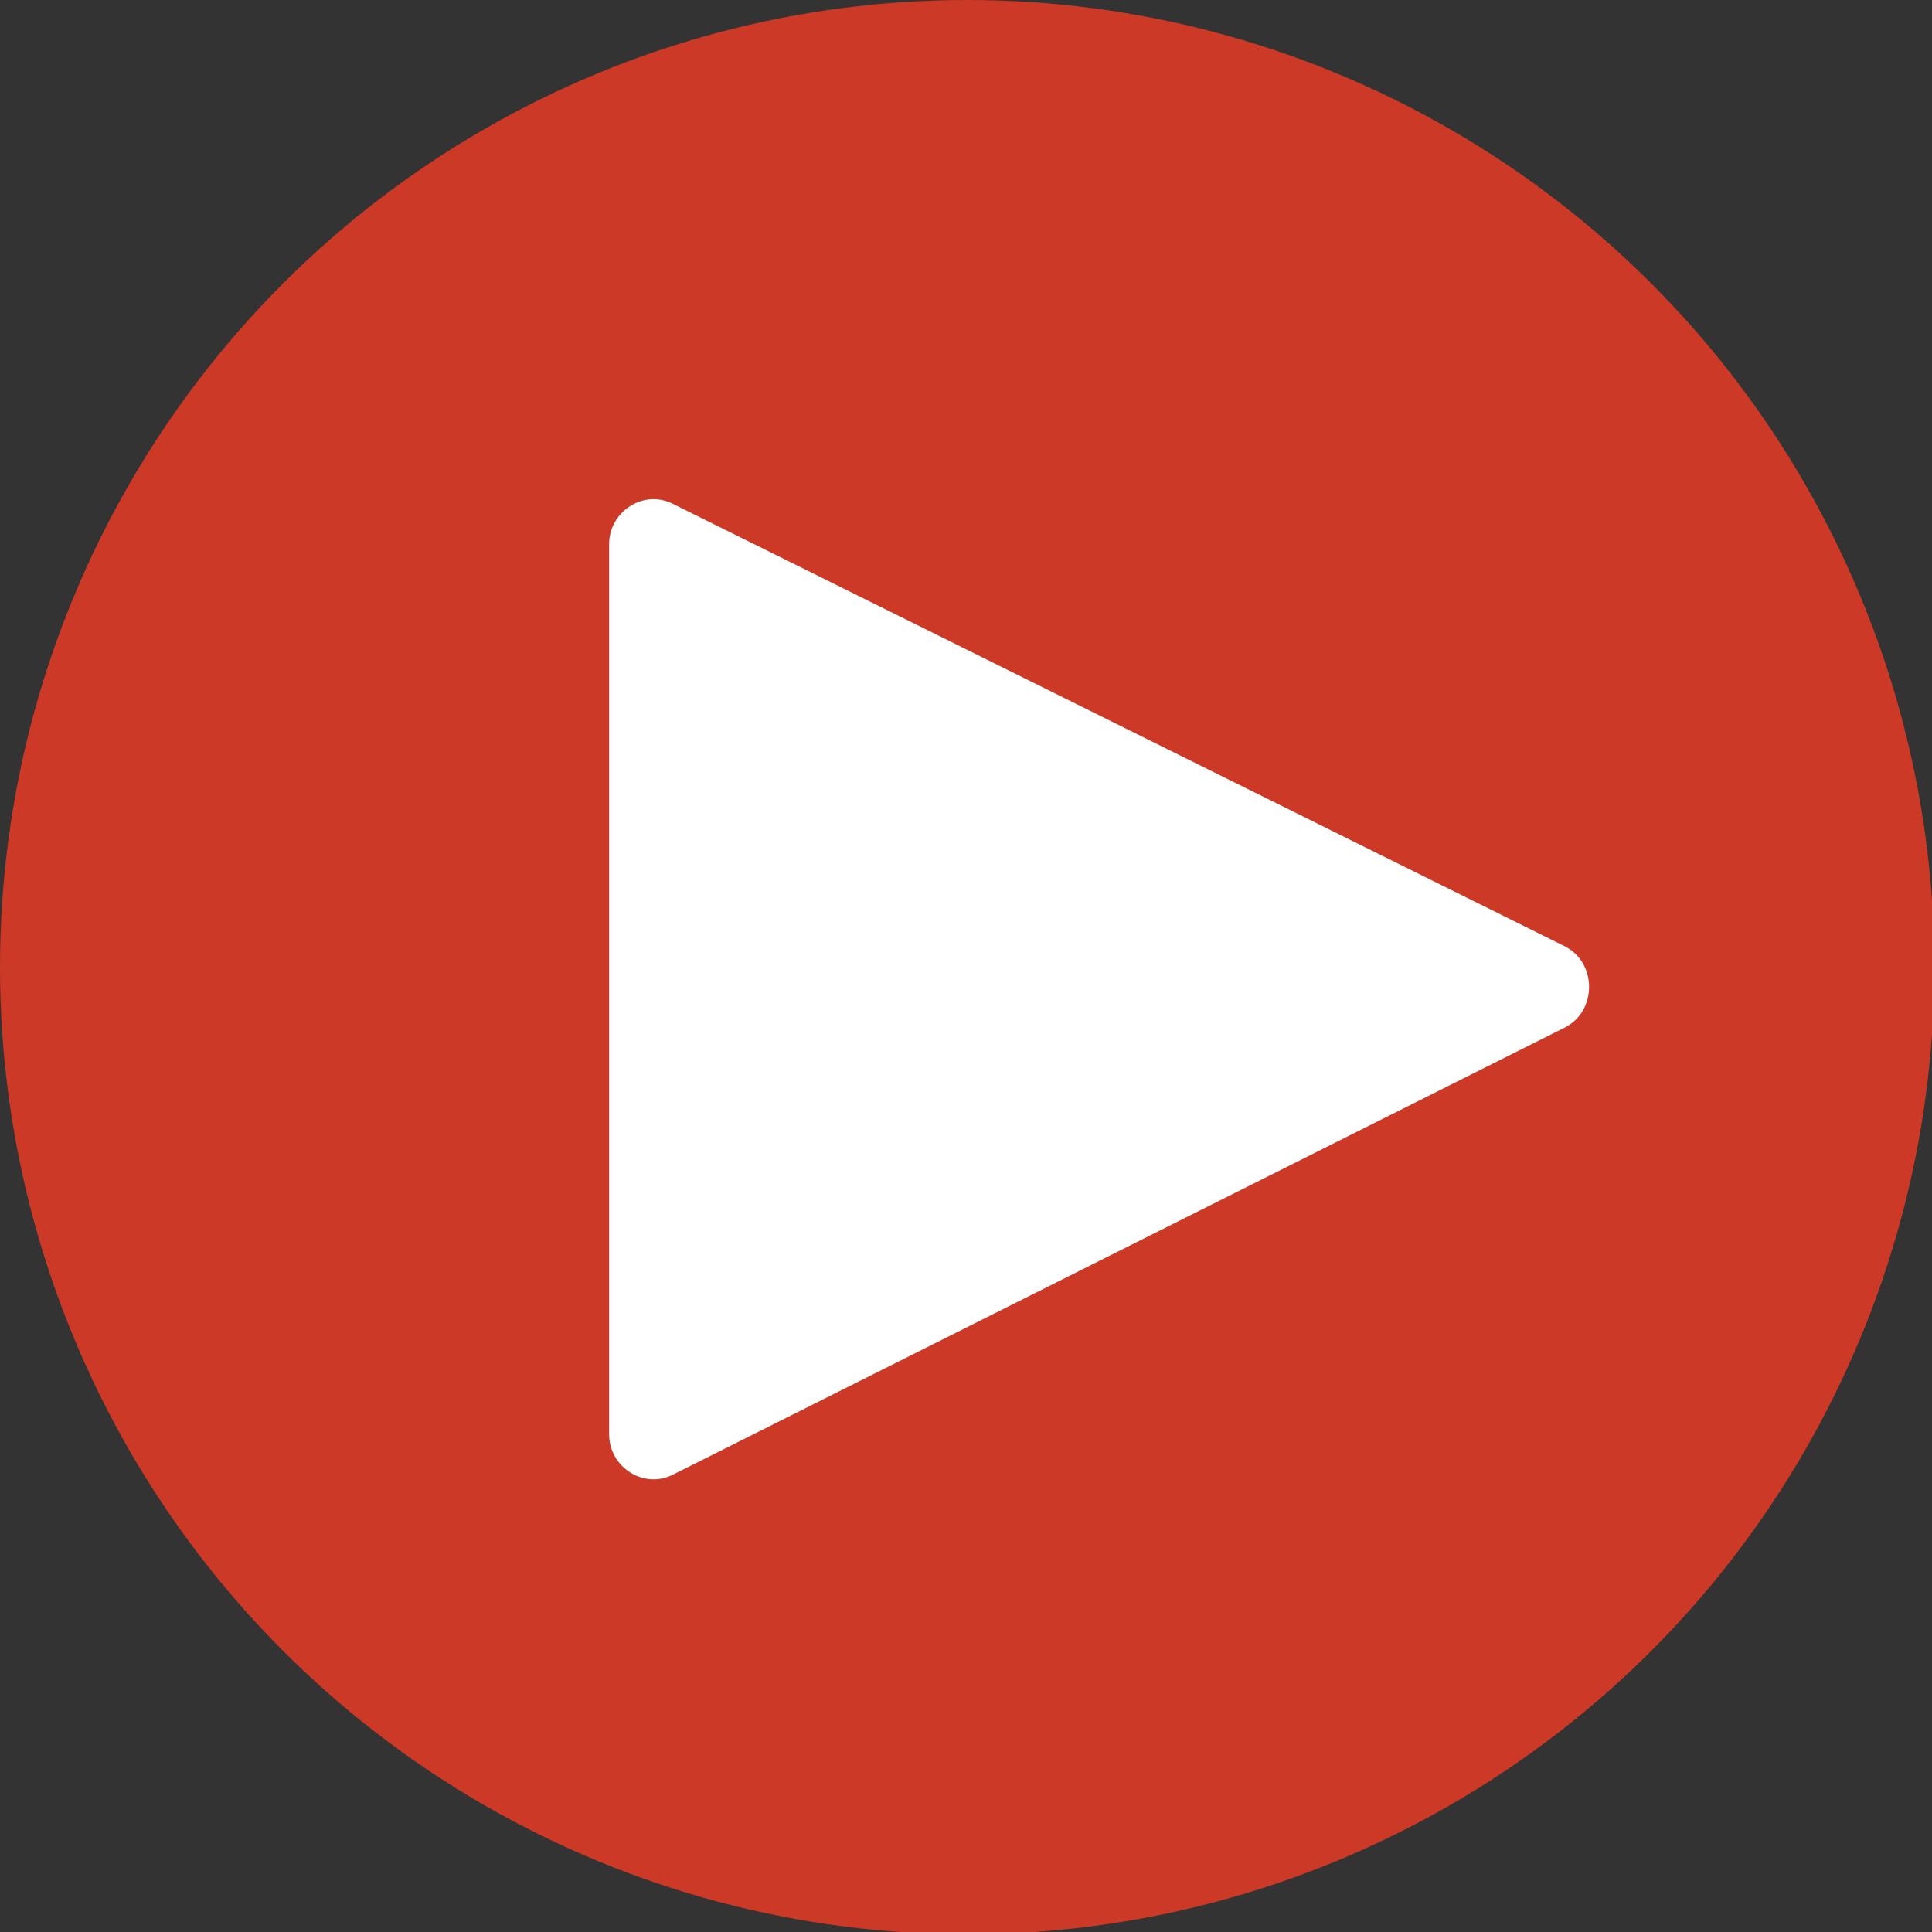
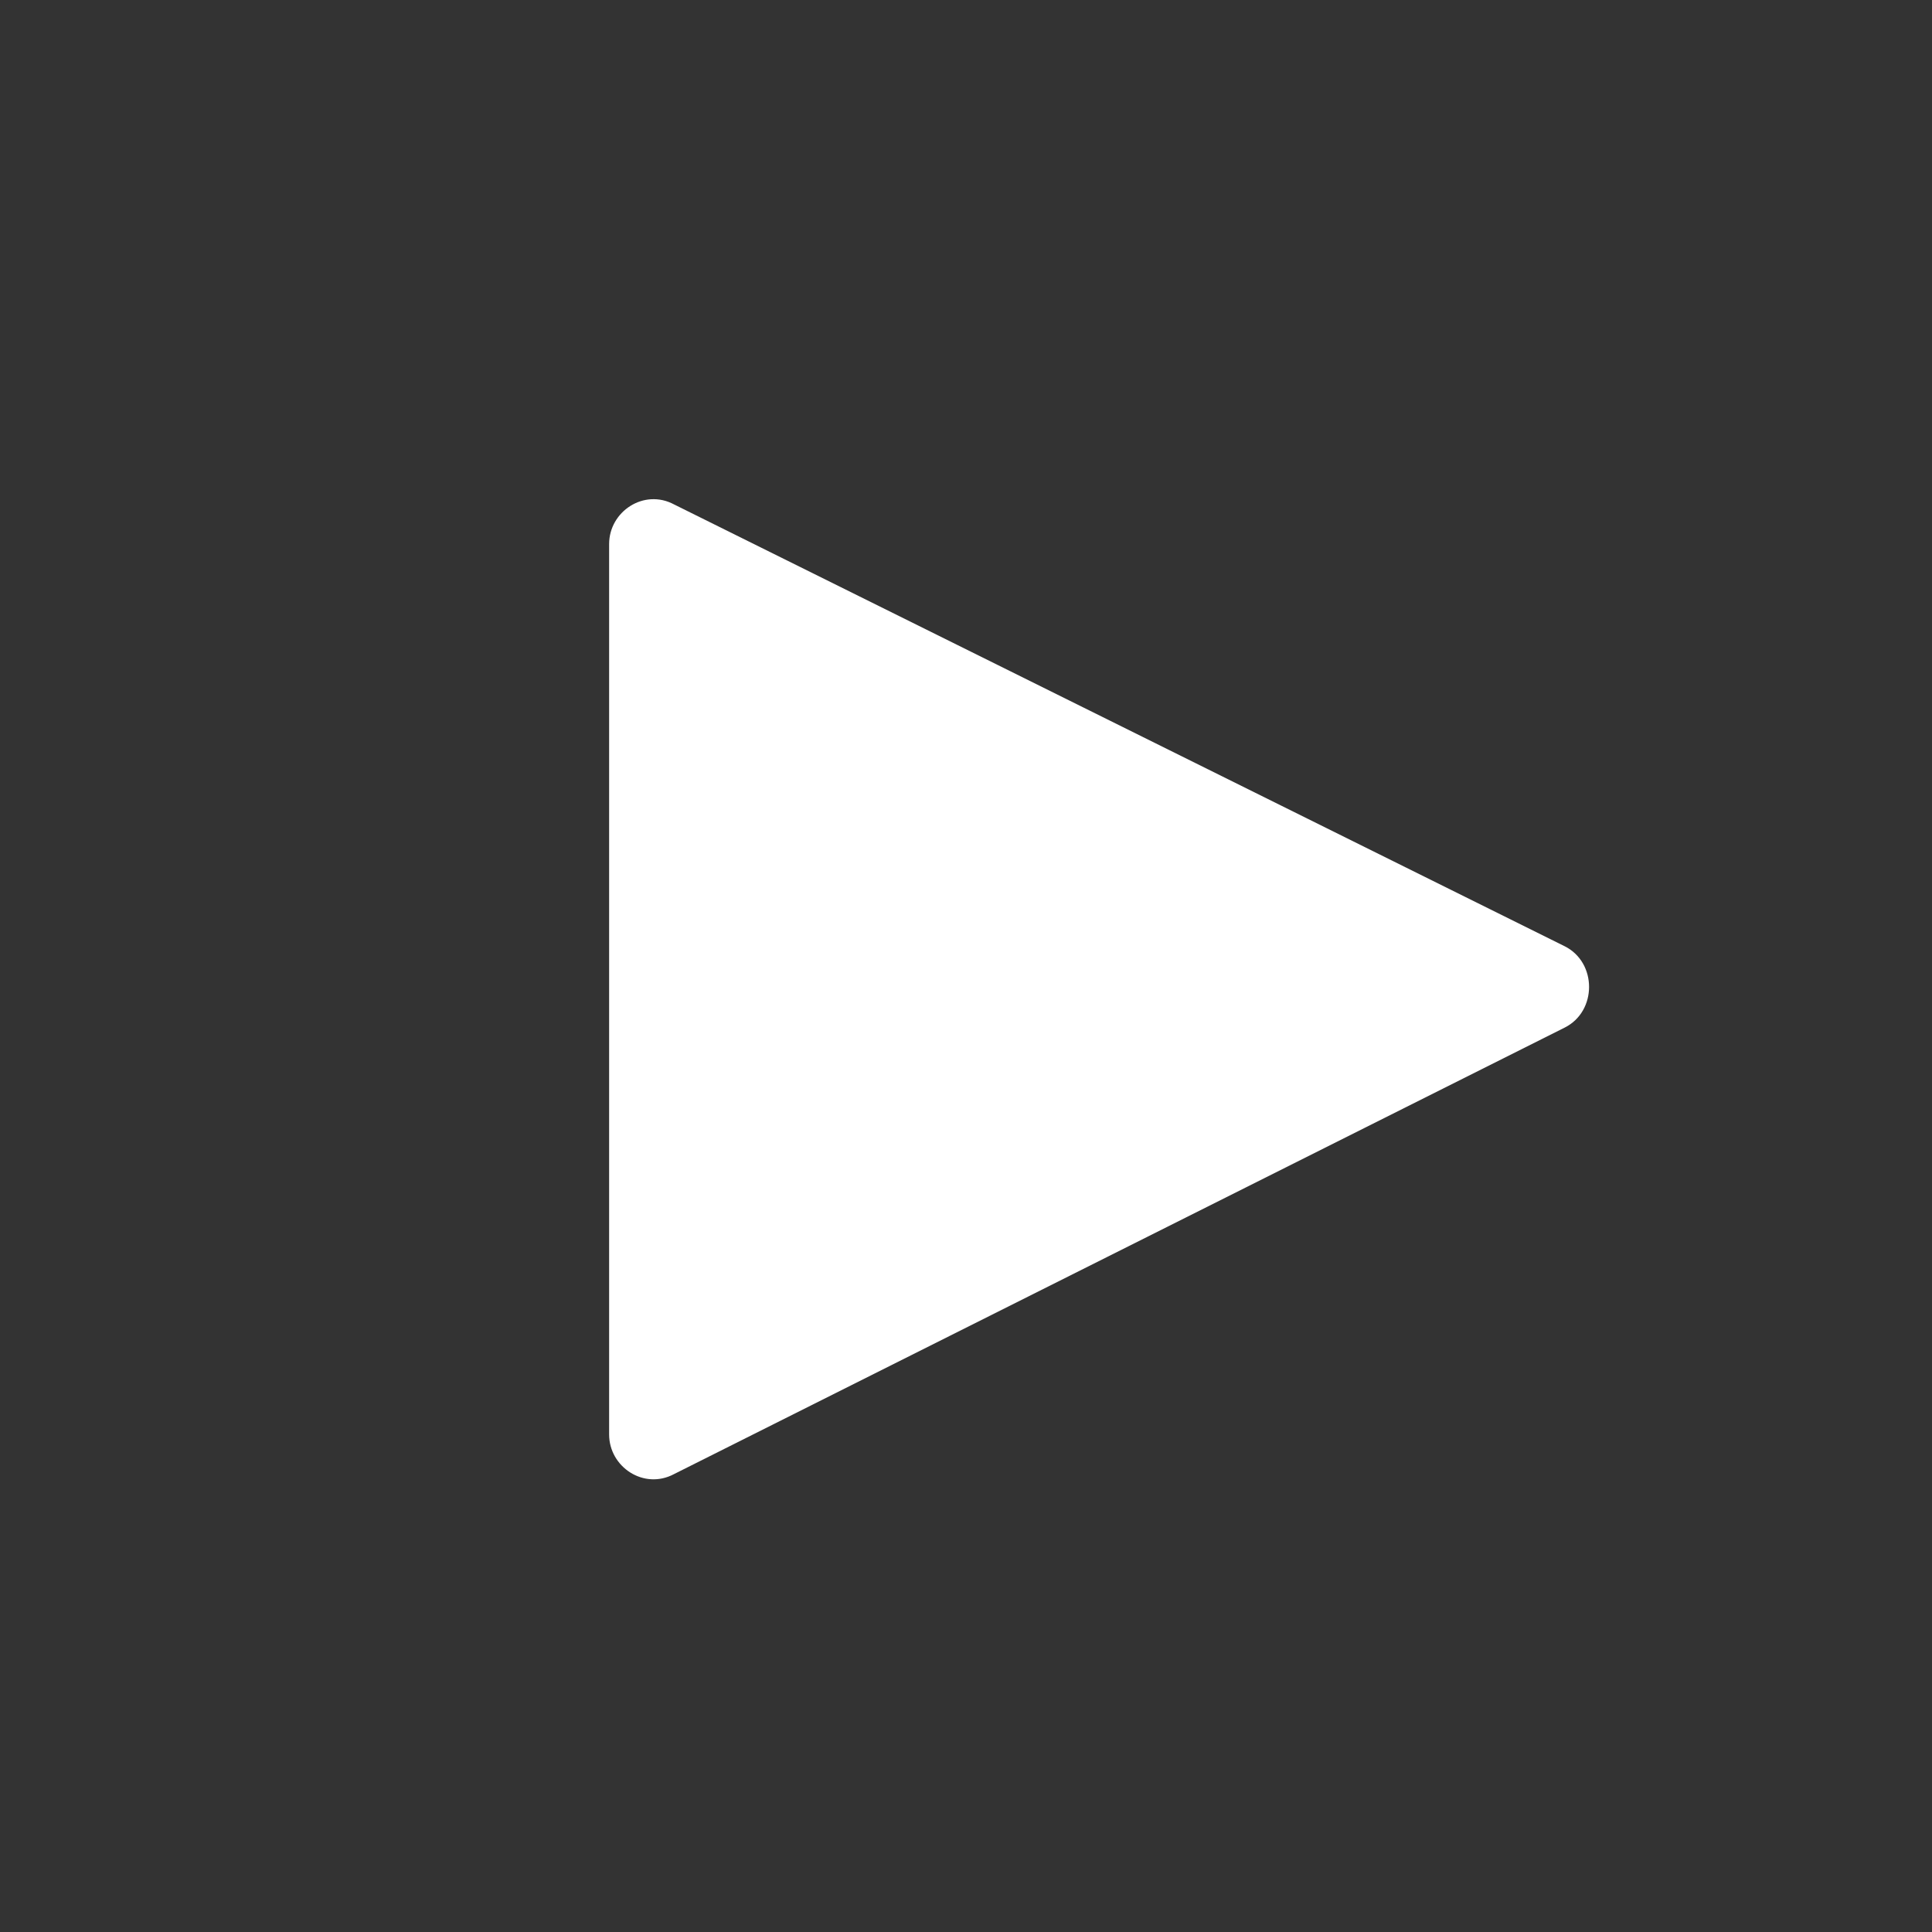
<svg xmlns="http://www.w3.org/2000/svg" version="1.1" id="Layer_1" x="0px" y="0px" viewBox="0 0 83.1 83.1" style="enable-background:new 0 0 83.1 83.1;" xml:space="preserve">
  <rect x="0" y="0" width="83.1" height="83.1" fill="#333333" stroke="none" />
  <style type="text/css">
	.st0{fill:#CD3927;}
	.st1{fill:#FFFFFF;}
</style>
-   <circle class="st0" cx="41.6" cy="41.6" r="41.6" />
  <path class="st1" d="M26.2,23.4v38.3c0,1.4,1.5,2.4,2.8,1.7l38.3-19.2c1.4-0.7,1.4-2.8,0-3.5L29,21.7C27.7,21,26.2,22,26.2,23.4z" />
</svg>